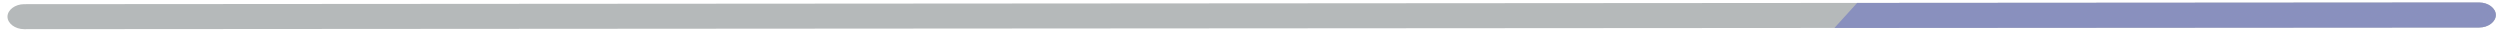
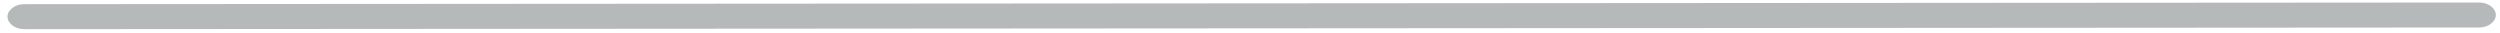
<svg xmlns="http://www.w3.org/2000/svg" width="300px" height="4px" viewBox="0 0 300 4" version="1.1">
  <defs>
    <clipPath id="clip1">
-       <path d="M 235.898 -14 L 210 14.5 L -22.5 17.398 L 355.898 24.301 L 351 -20.199 Z M 235.898 -14 " />
-     </clipPath>
+       </clipPath>
  </defs>
  <g id="surface1">
    <path style=" stroke:none;fill-rule:nonzero;fill:rgb(70.98%,72.549%,72.941%);fill-opacity:1;" d="M 2.898 3.5 C 1.801 3.5 0.898 2.801 0.898 2 C 0.898 1.199 1.801 0.5 2.898 0.5 L 297.5 0.301 C 298.602 0.301 299.5 1 299.5 1.801 C 299.5 2.602 298.602 3.301 297.5 3.301 Z M 2.898 3.5 " />
    <g clip-path="url(#clip1)" clip-rule="nonzero">
-       <path style=" stroke:none;fill-rule:nonzero;fill:rgb(53.725%,56.471%,74.51%);fill-opacity:1;" d="M 2.898 3.5 C 1.801 3.5 0.898 2.801 0.898 2 C 0.898 1.199 1.801 0.5 2.898 0.5 L 297.5 0.301 C 298.602 0.301 299.5 1 299.5 1.801 C 299.5 2.602 298.602 3.301 297.5 3.301 Z M 2.898 3.5 " />
+       <path style=" stroke:none;fill-rule:nonzero;fill:rgb(53.725%,56.471%,74.51%);fill-opacity:1;" d="M 2.898 3.5 C 0.898 1.199 1.801 0.5 2.898 0.5 L 297.5 0.301 C 298.602 0.301 299.5 1 299.5 1.801 C 299.5 2.602 298.602 3.301 297.5 3.301 Z M 2.898 3.5 " />
    </g>
  </g>
</svg>